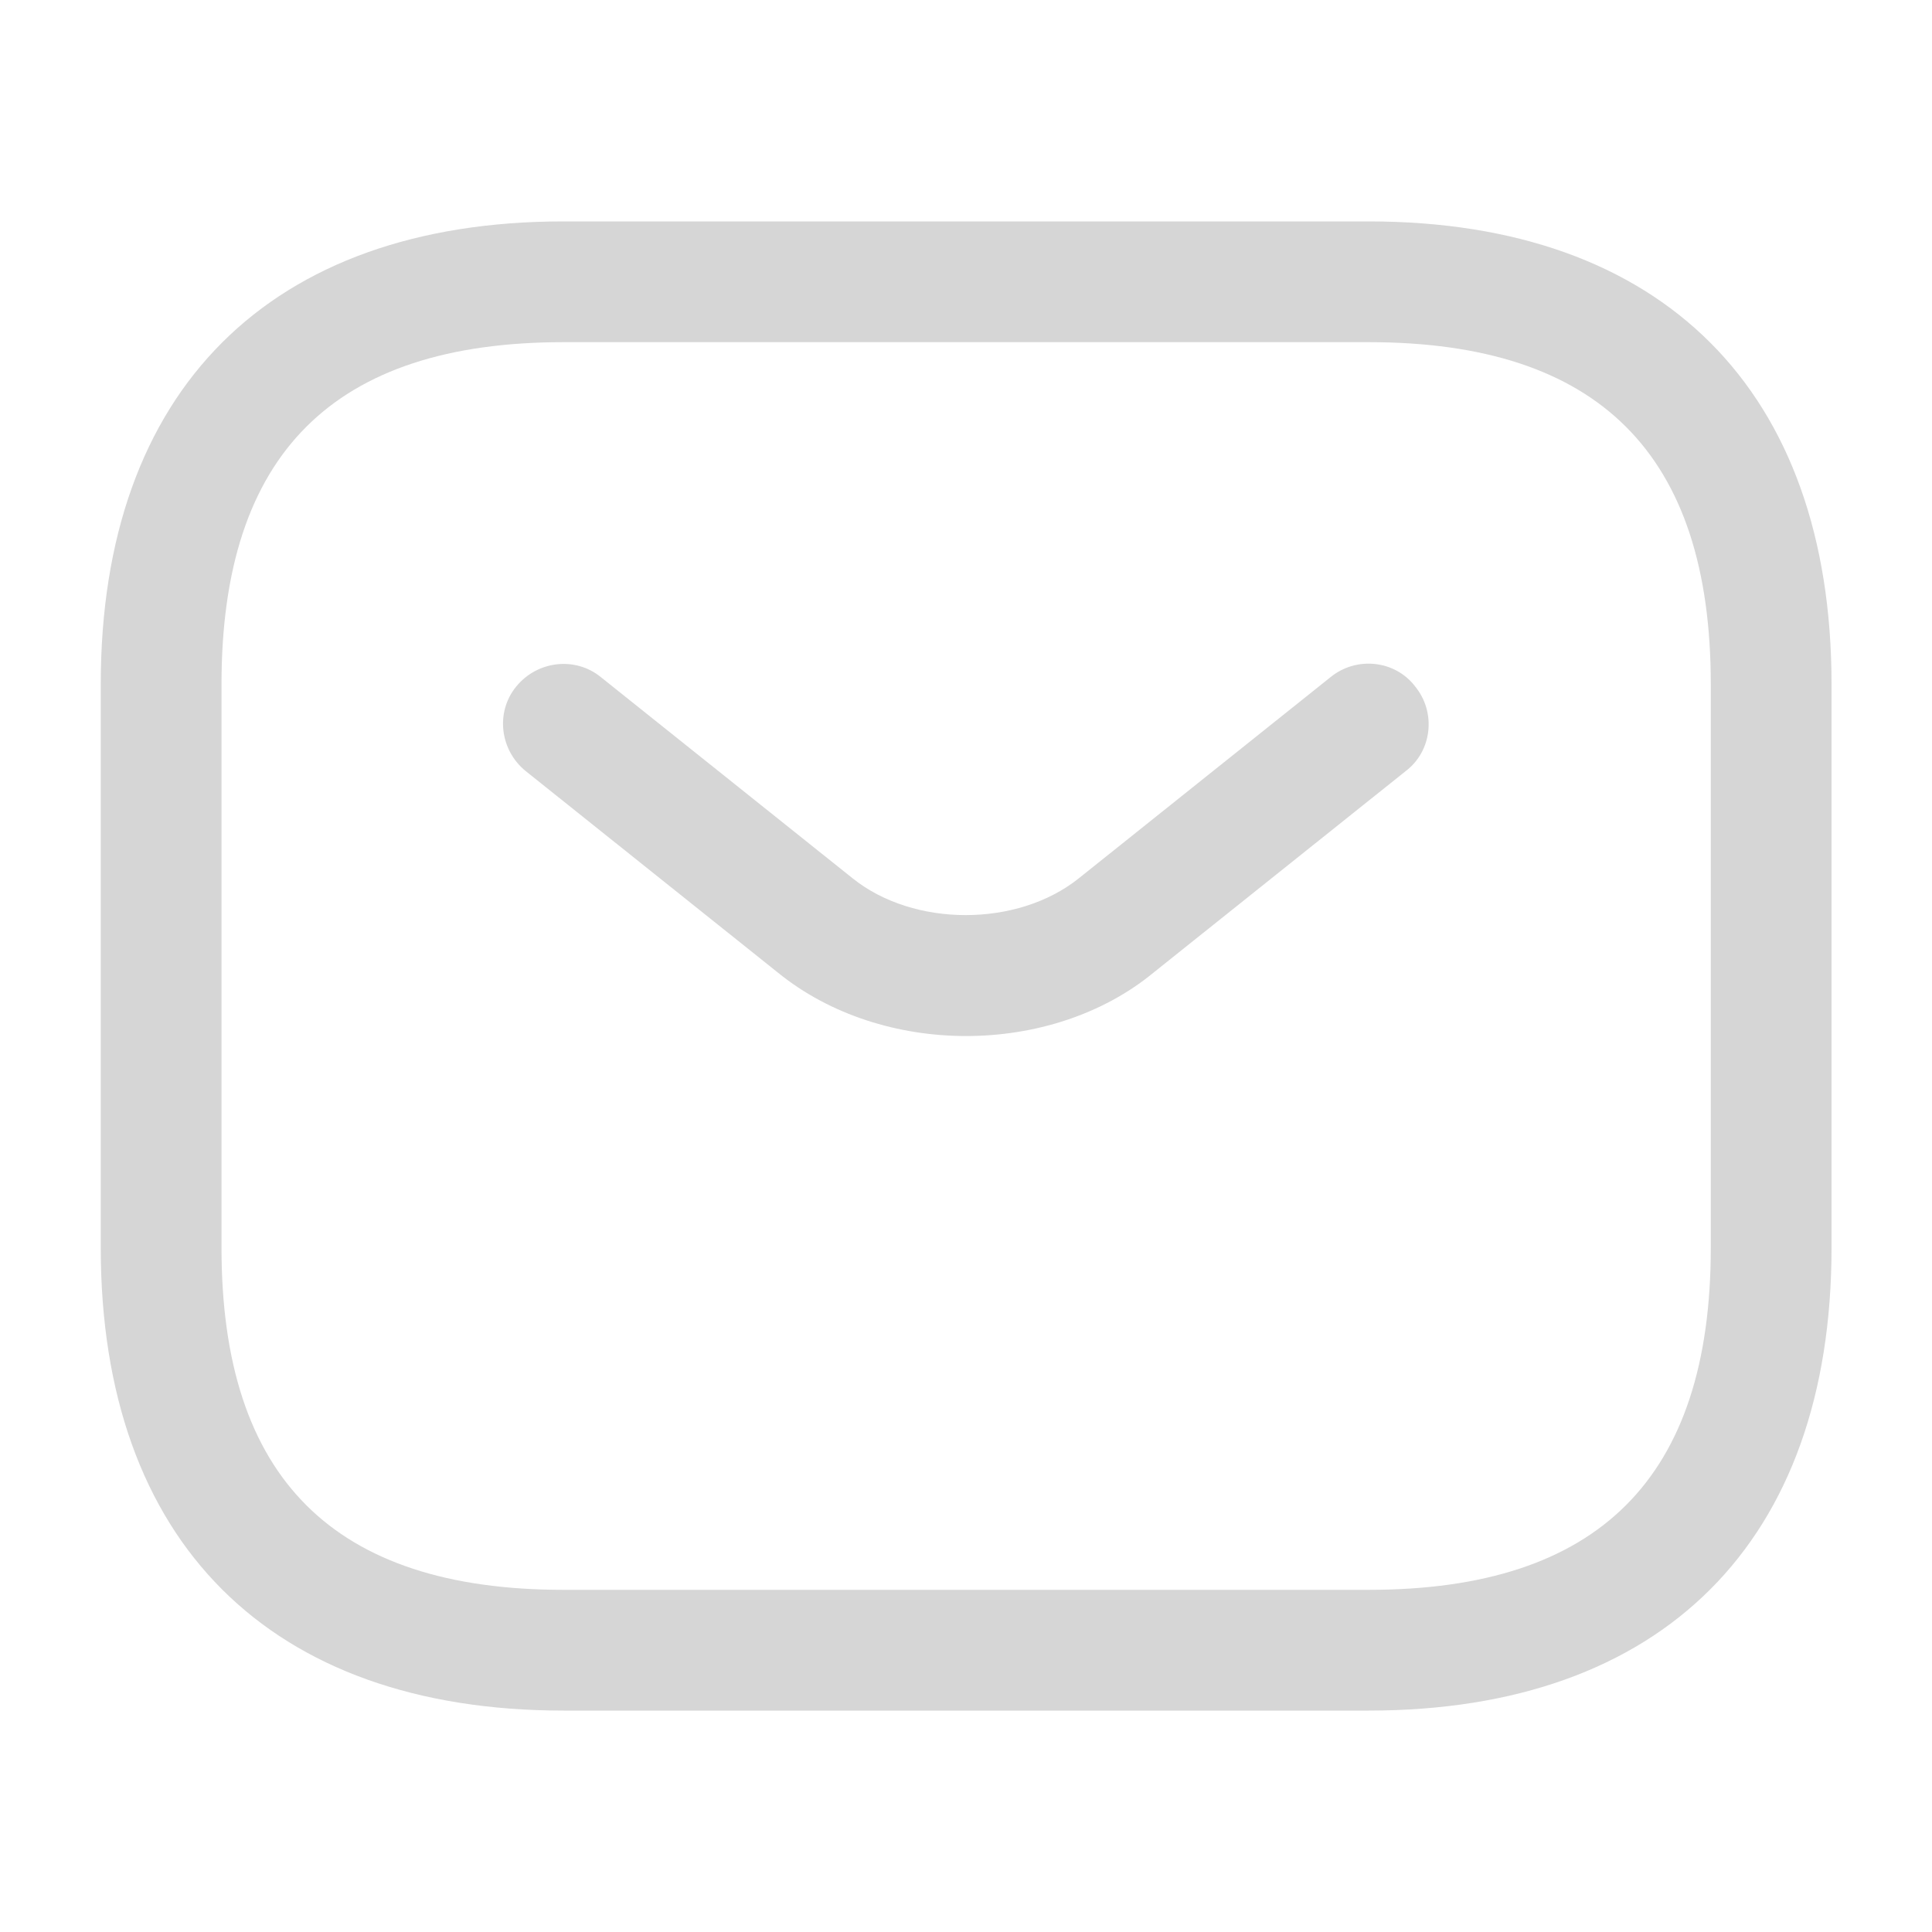
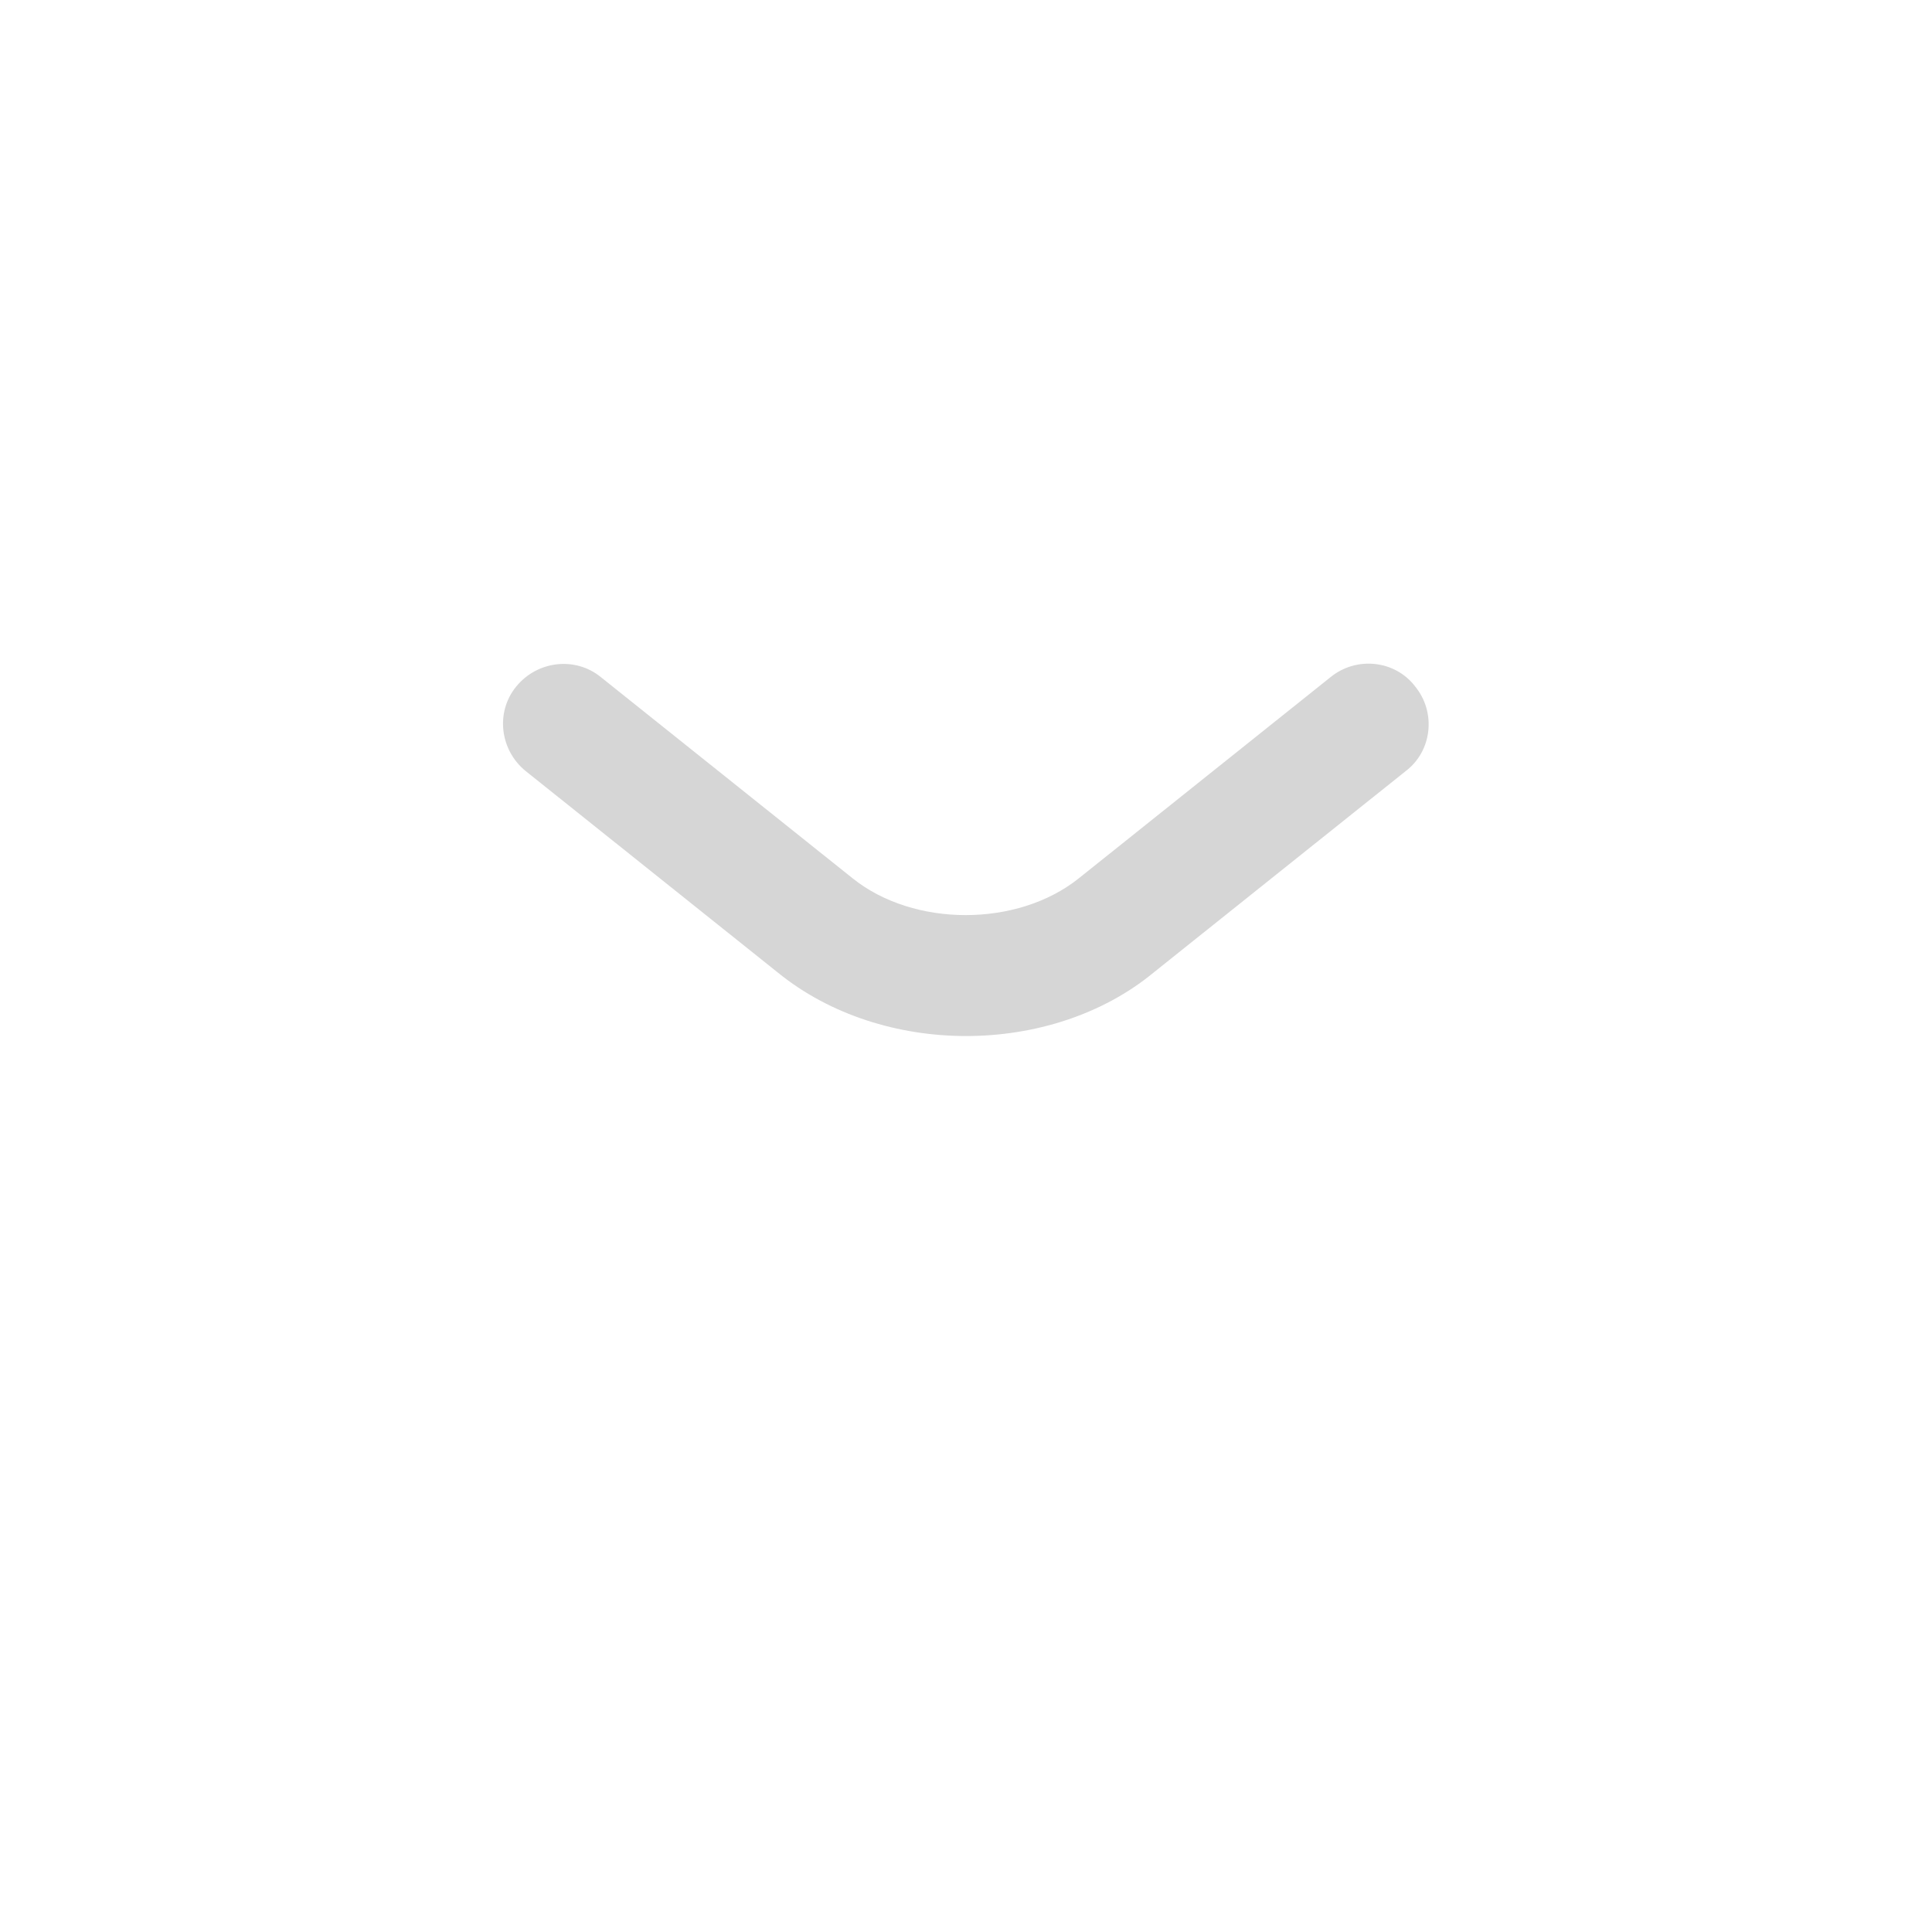
<svg xmlns="http://www.w3.org/2000/svg" width="20" height="20" viewBox="0 0 20 20" fill="none">
-   <path d="M14.168 17.708H5.835C2.793 17.708 1.043 15.958 1.043 12.917L1.043 7.083C1.043 4.042 2.793 2.292 5.835 2.292L14.168 2.292C17.21 2.292 18.96 4.042 18.96 7.083V12.917C18.96 15.958 17.21 17.708 14.168 17.708ZM5.835 3.542C3.451 3.542 2.293 4.7 2.293 7.083L2.293 12.917C2.293 15.3 3.451 16.458 5.835 16.458H14.168C16.551 16.458 17.71 15.3 17.71 12.917V7.083C17.71 4.7 16.551 3.542 14.168 3.542L5.835 3.542Z" fill="#D6D6D6" />
  <path d="M10.001 10.725C9.301 10.725 8.593 10.508 8.051 10.067L5.443 7.983C5.176 7.767 5.126 7.375 5.343 7.108C5.559 6.842 5.951 6.792 6.218 7.008L8.826 9.092C9.459 9.6 10.534 9.6 11.168 9.092L13.776 7.008C14.043 6.792 14.443 6.833 14.651 7.108C14.868 7.375 14.826 7.775 14.551 7.983L11.943 10.067C11.409 10.508 10.701 10.725 10.001 10.725Z" fill="#D6D6D6" />
</svg>